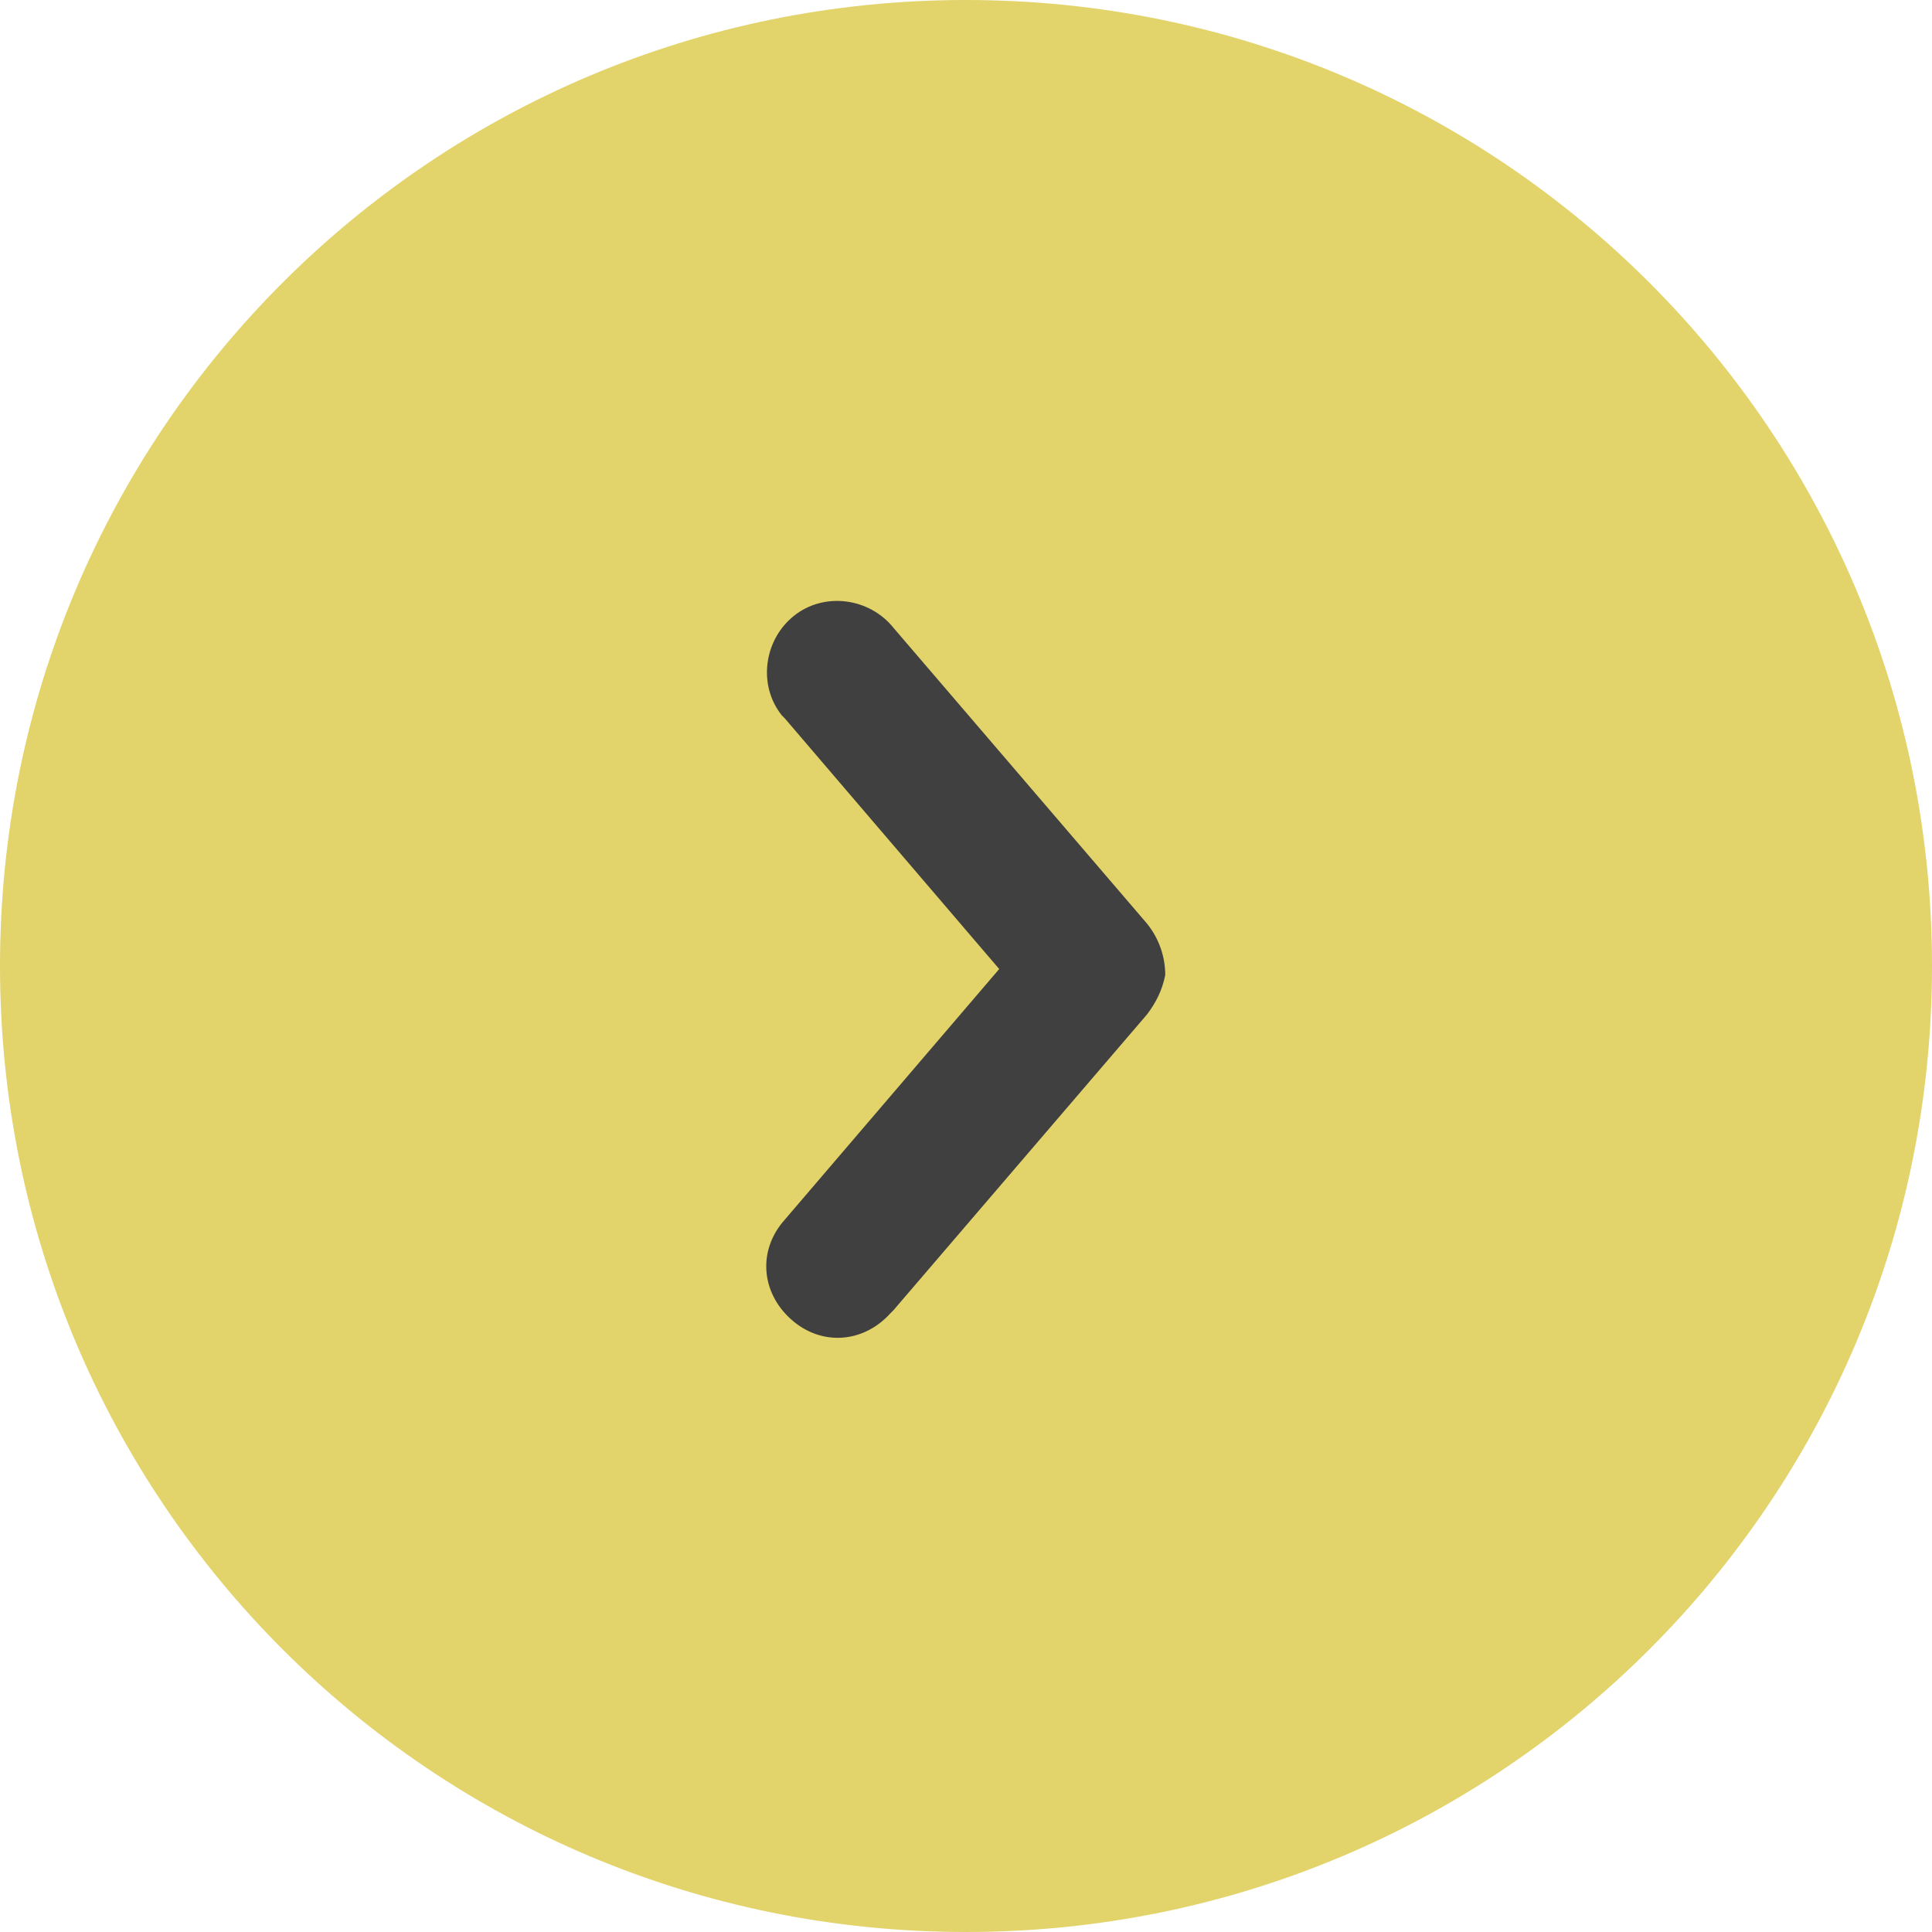
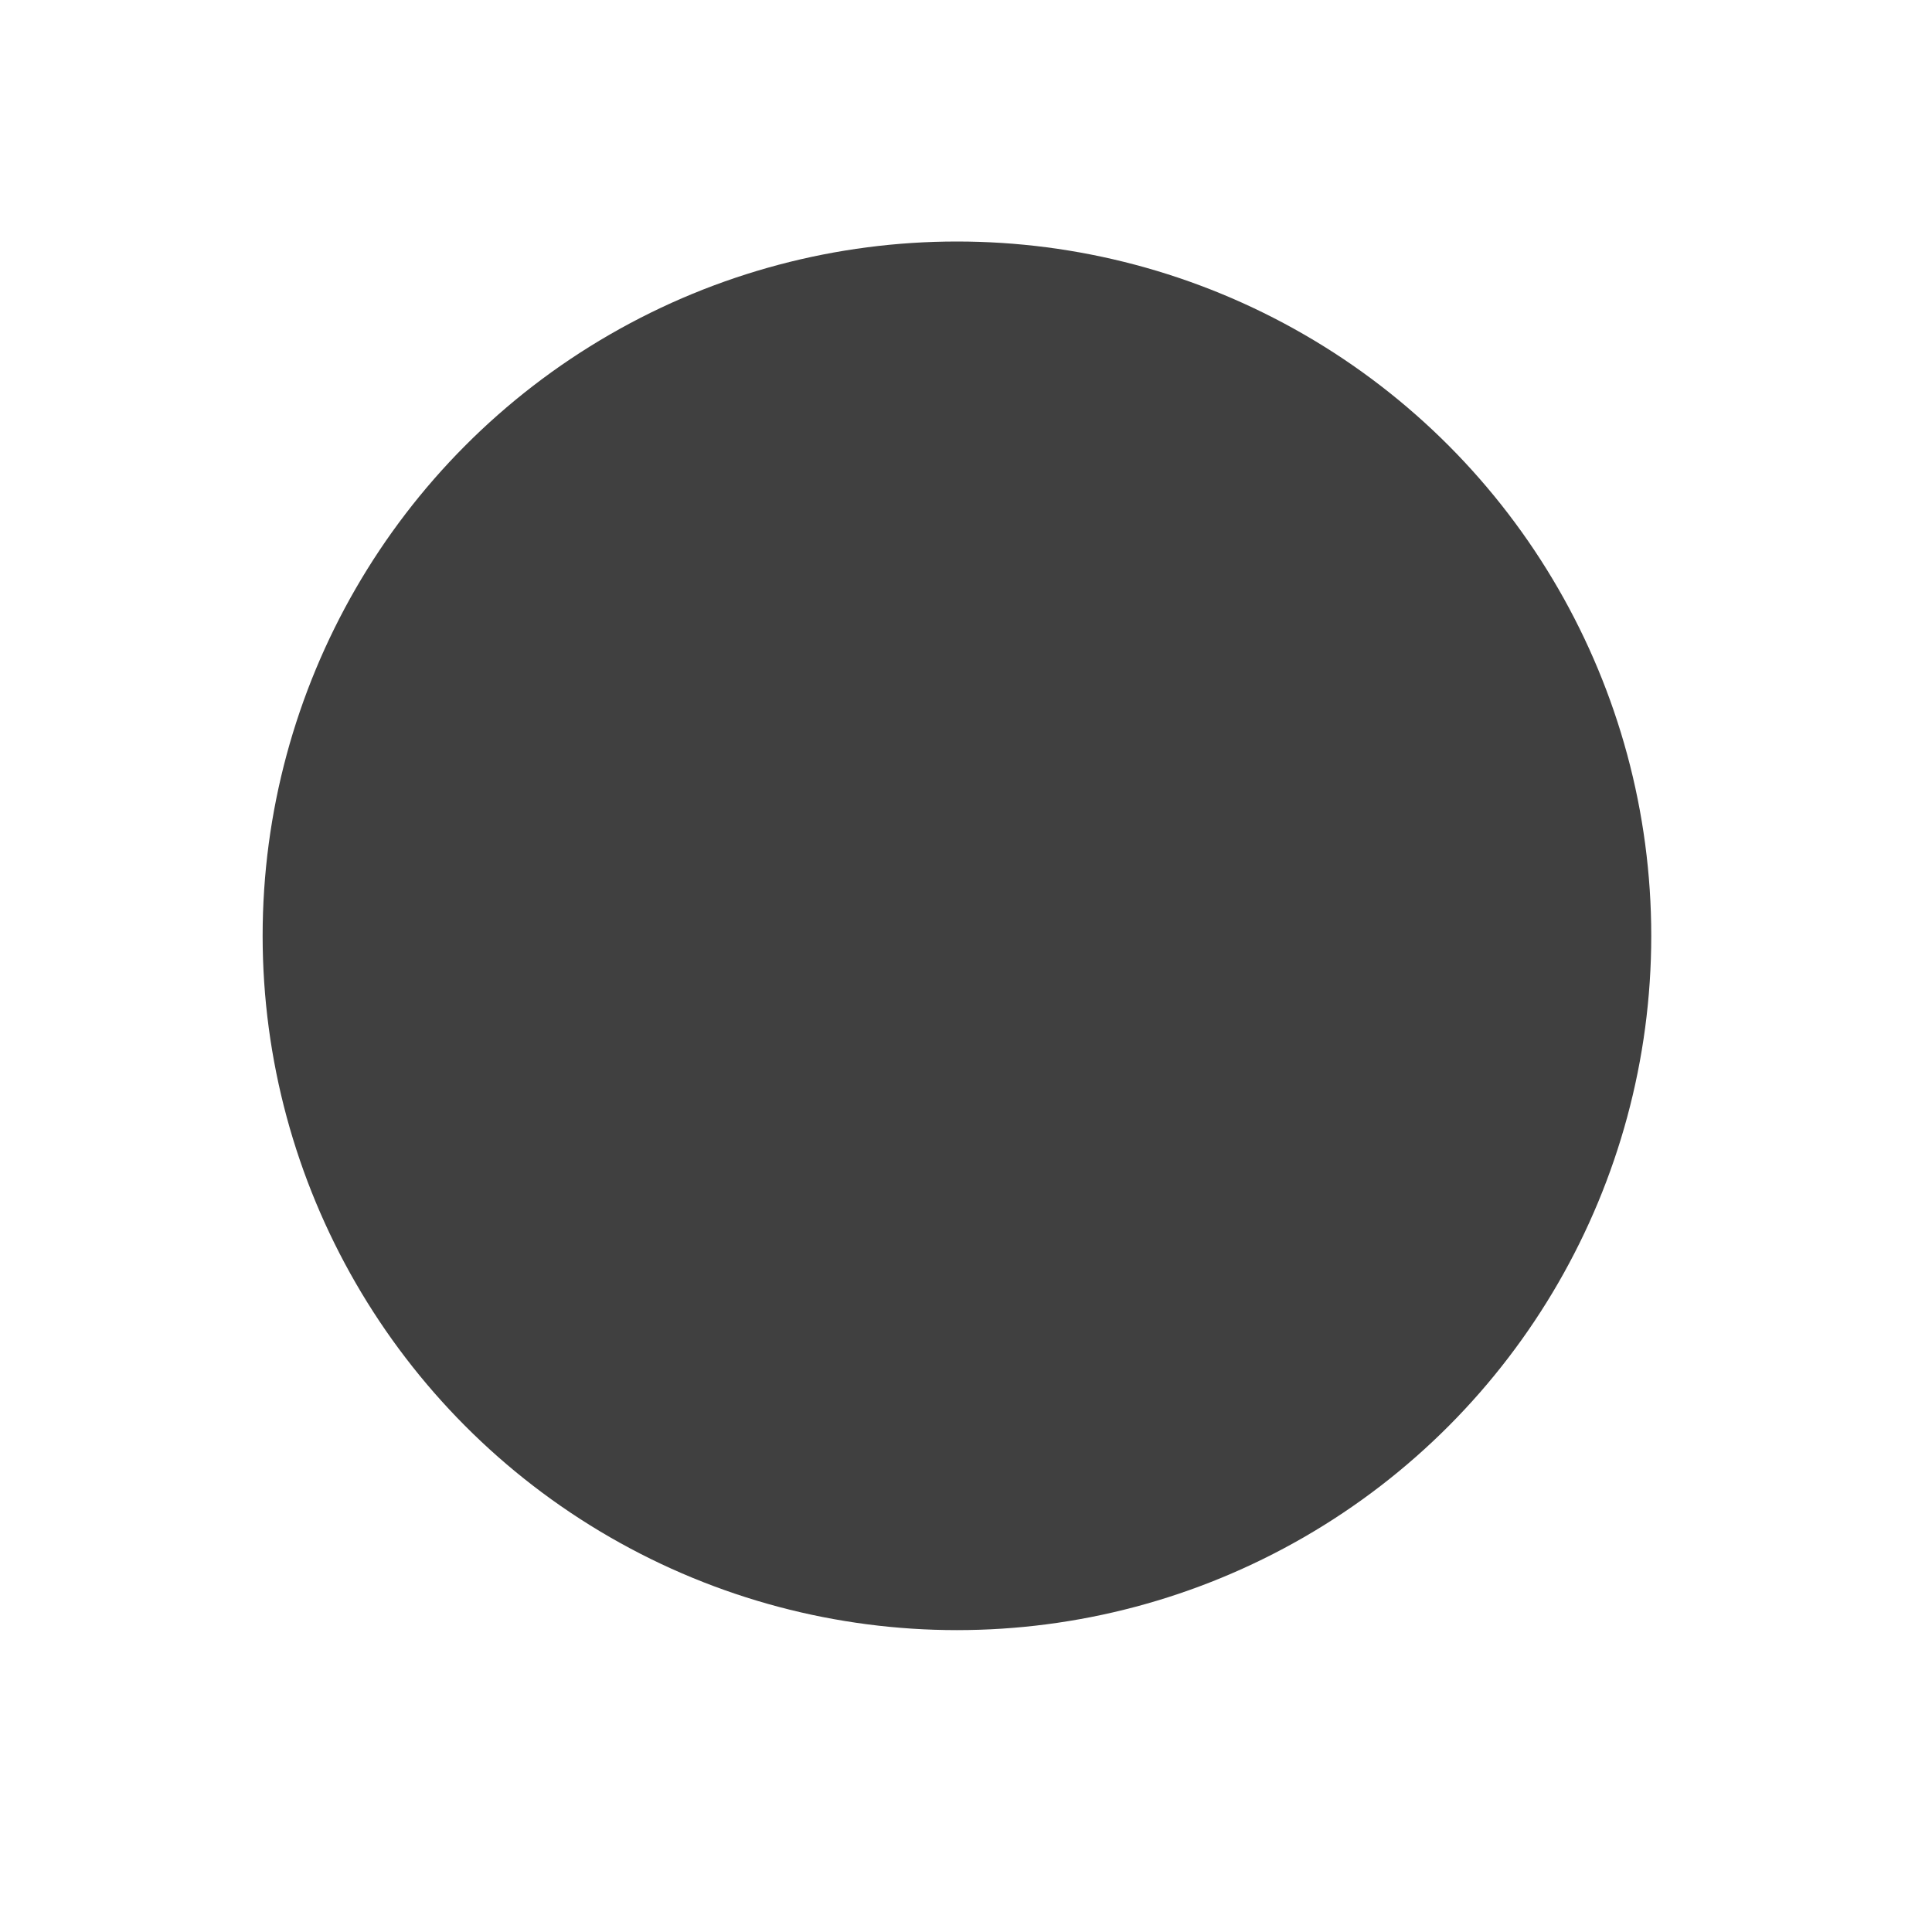
<svg xmlns="http://www.w3.org/2000/svg" version="1.1" id="Livello_1" x="0px" y="0px" viewBox="0 0 64 64" style="enable-background:new 0 0 64 64;" xml:space="preserve">
  <style type="text/css">
	.st0{fill:#404040;}
	.st1{fill:#E2D36B;}
</style>
  <g id="Raggruppa_66" transform="translate(9 6)">
    <circle id="Ellisse_98" class="st0" cx="22.7" cy="25" r="23" />
    <g transform="matrix(1, 0, 0, 1, -9, -6)">
-       <path id="noun-arrow-1776260-FFFFFF-2" class="st1" d="M32,64C14.3,64,0,49.7,0,32S14.3,0,32,0s32,14.3,32,32l0,0    C64,49.7,49.7,64,32,64z M38,30.6l-8.4-9.8c-0.8-1-2.3-1.2-3.3-0.4s-1.2,2.3-0.4,3.3l0.1,0.1l7.1,8.3L26,40.4    c-0.9,1-0.8,2.4,0.2,3.3c1,0.9,2.4,0.8,3.3-0.2l0.1-0.1l8.4-9.8c0.3-0.4,0.5-0.8,0.6-1.3l0,0C38.6,31.7,38.4,31.1,38,30.6z" />
-     </g>
+       </g>
  </g>
</svg>